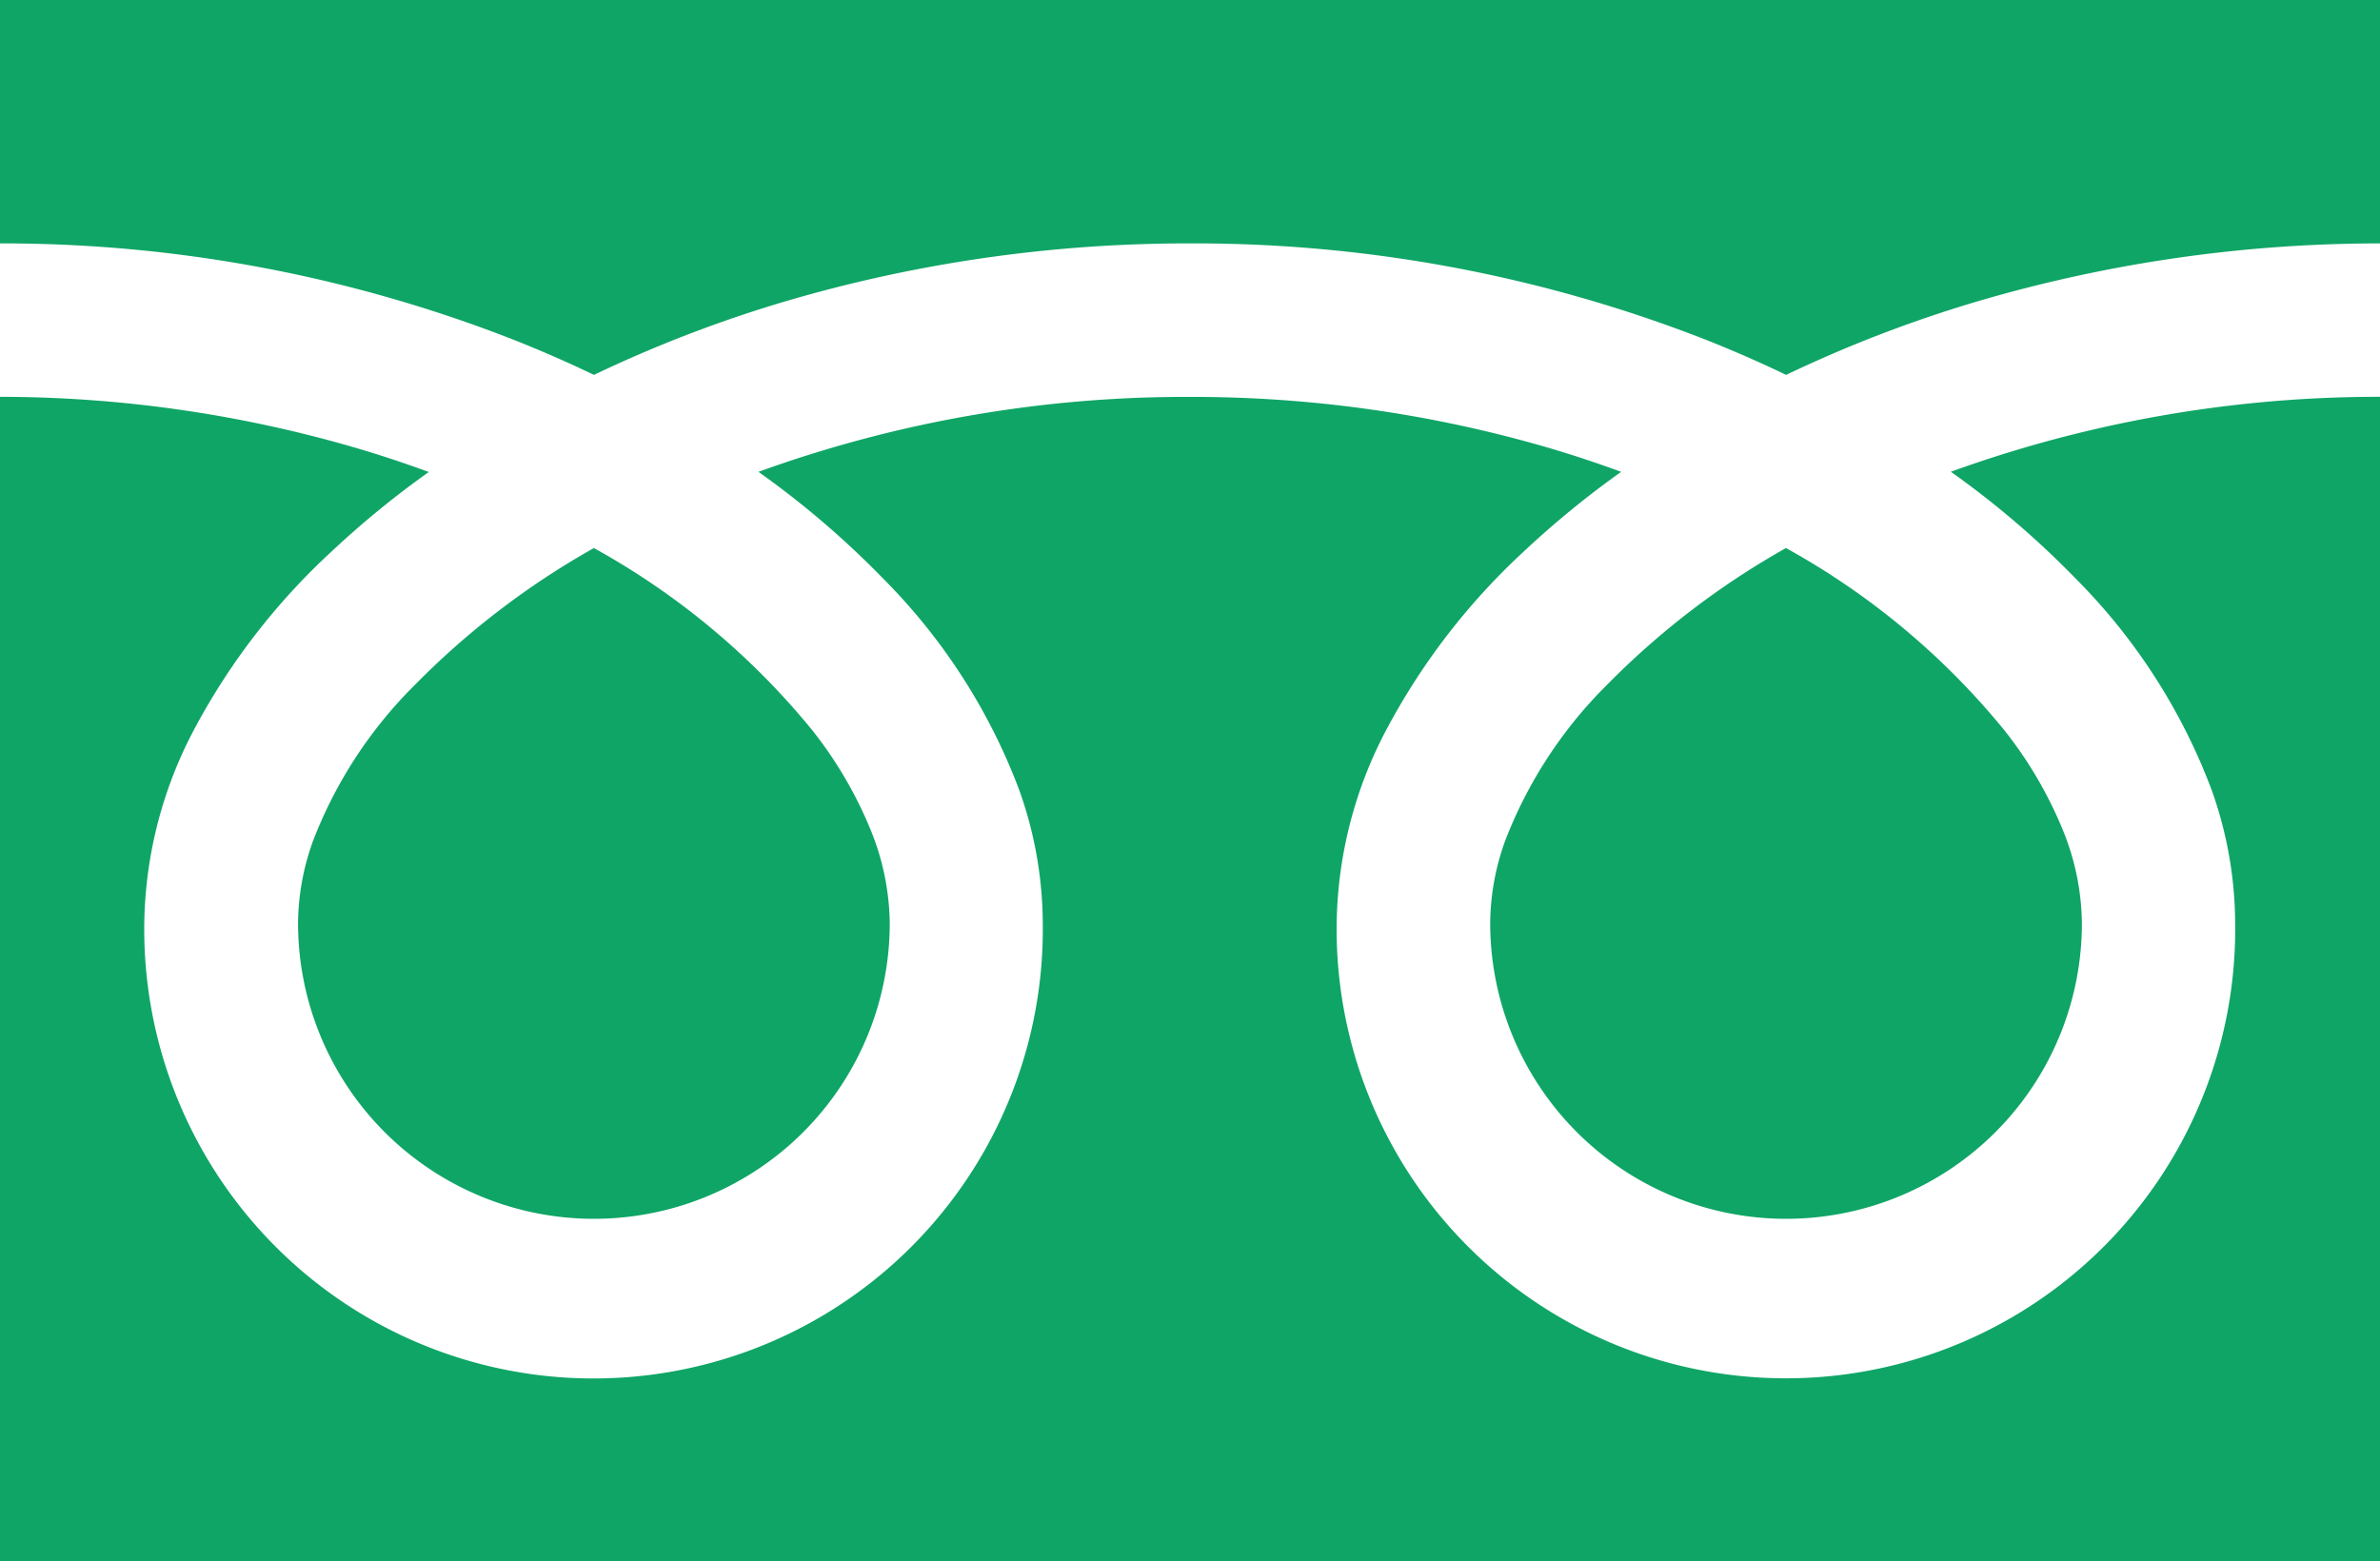
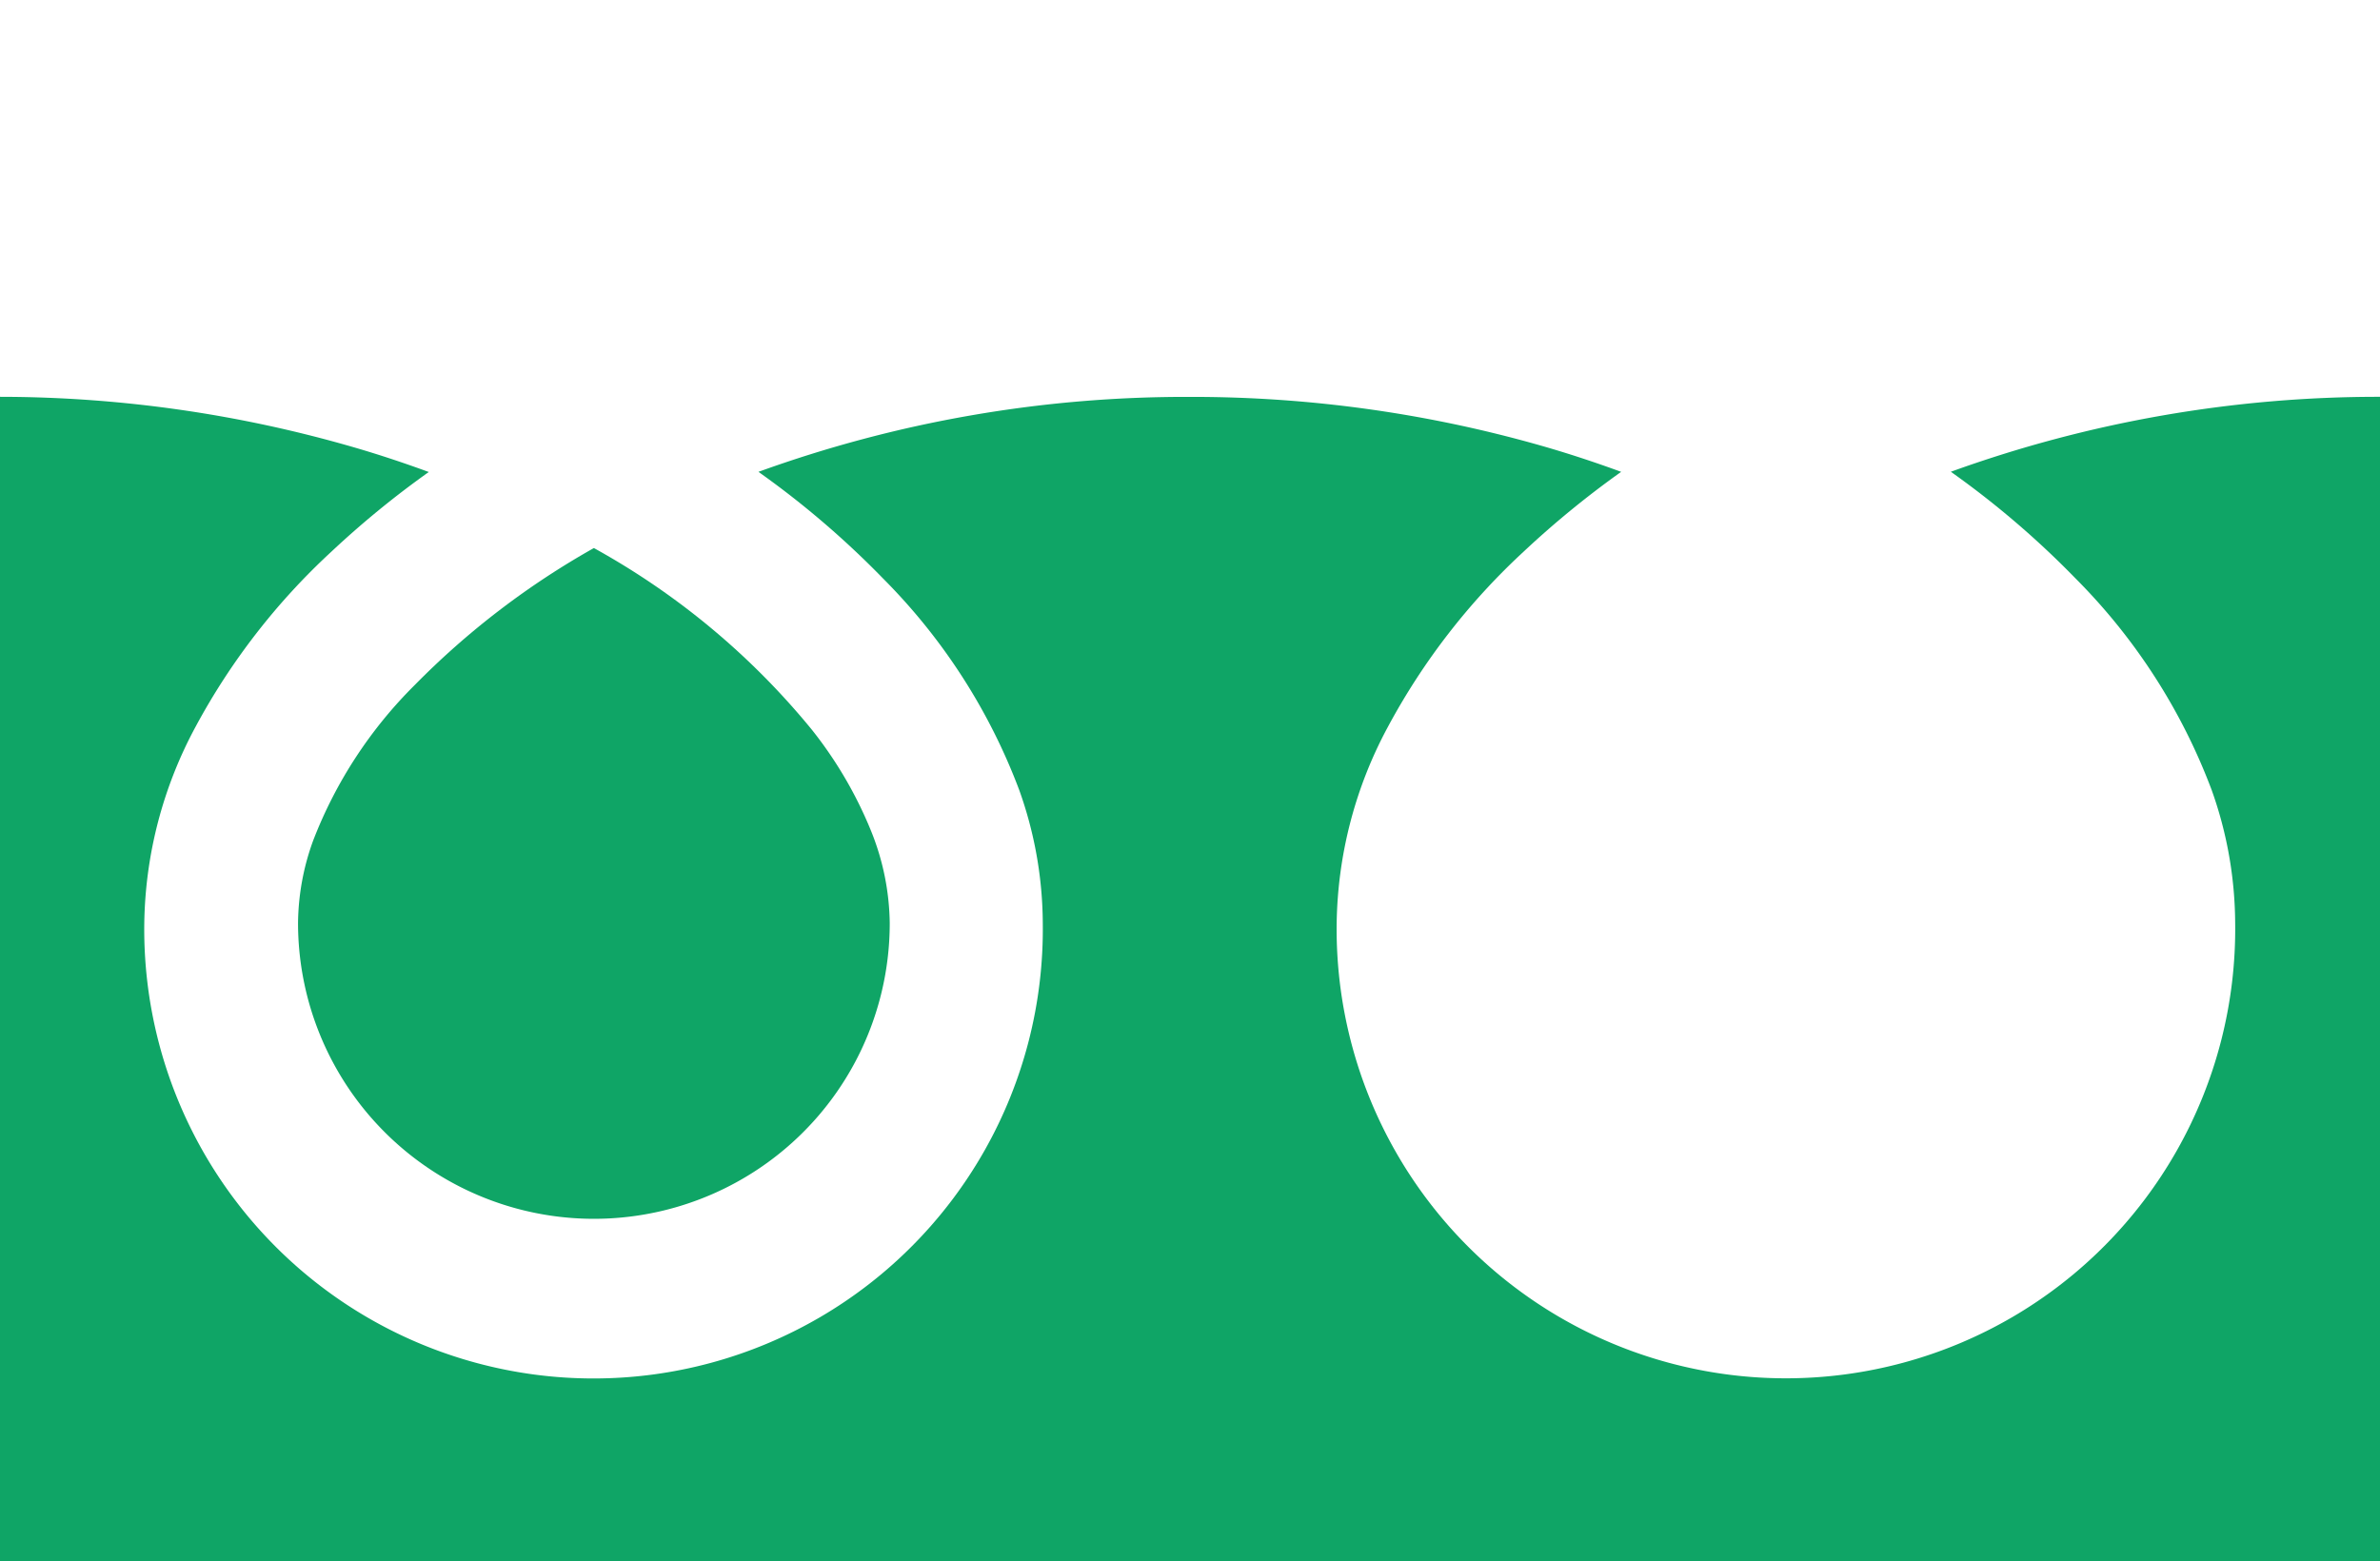
<svg xmlns="http://www.w3.org/2000/svg" width="30.385" height="19.936" viewBox="0 0 30.385 19.936">
  <defs>
    <style>
            .cls-1{fill:#0fa566}
        </style>
  </defs>
  <g id="free-dial" transform="translate(0 -88.032)">
-     <path id="パス_1" d="M0 88.032v3.108a17.915 17.915 0 0 1 6.536 1.222q.54.213 1.047.457a16.563 16.563 0 0 1 2.474-.948 18.188 18.188 0 0 1 5.136-.731 17.922 17.922 0 0 1 6.564 1.222q.54.213 1.046.457a16.576 16.576 0 0 1 2.474-.948 18.2 18.2 0 0 1 5.108-.731v-3.108z" class="cls-1" />
-     <path id="パス_2" d="M320.59 210.754a3.778 3.778 0 0 0 5.888 3.132 3.769 3.769 0 0 0 1.666-3.132 3.223 3.223 0 0 0-.243-1.188 5.235 5.235 0 0 0-.752-1.281 9.55 9.55 0 0 0-2.783-2.32 10.268 10.268 0 0 0-2.285 1.747 5.676 5.676 0 0 0-1.3 1.991 3.154 3.154 0 0 0-.191 1.051z" class="cls-1" transform="translate(-301.565 -110.935)" />
    <path id="パス_3" d="M26.5 175.73a7.619 7.619 0 0 1 1.736 2.7 5.114 5.114 0 0 1 .3 1.7 5.736 5.736 0 1 1-11.471 0 5.44 5.44 0 0 1 .658-2.514 8.553 8.553 0 0 1 1.732-2.233 11.923 11.923 0 0 1 1.242-1.016c-.3-.11-.608-.213-.924-.306a16.247 16.247 0 0 0-4.583-.651 16.023 16.023 0 0 0-5.507.957 11.488 11.488 0 0 1 1.594 1.365 7.624 7.624 0 0 1 1.736 2.7 5.108 5.108 0 0 1 .3 1.7 5.736 5.736 0 1 1-11.471 0 5.442 5.442 0 0 1 .657-2.514 8.555 8.555 0 0 1 1.733-2.233 11.89 11.89 0 0 1 1.242-1.016c-.3-.11-.607-.213-.924-.306a16.254 16.254 0 0 0-4.55-.654v14.869h30.385v-14.869a16.027 16.027 0 0 0-5.479.957 11.483 11.483 0 0 1 1.594 1.364z" class="cls-1" transform="translate(0 -80.31)" />
    <path id="パス_4" d="M64.118 210.754a3.778 3.778 0 0 0 5.888 3.132 3.771 3.771 0 0 0 1.666-3.132 3.232 3.232 0 0 0-.243-1.188 5.251 5.251 0 0 0-.751-1.281 9.558 9.558 0 0 0-2.783-2.32 10.259 10.259 0 0 0-2.285 1.747 5.675 5.675 0 0 0-1.3 1.991 3.15 3.15 0 0 0-.192 1.051z" class="cls-1" transform="translate(-60.313 -110.935)" />
  </g>
</svg>